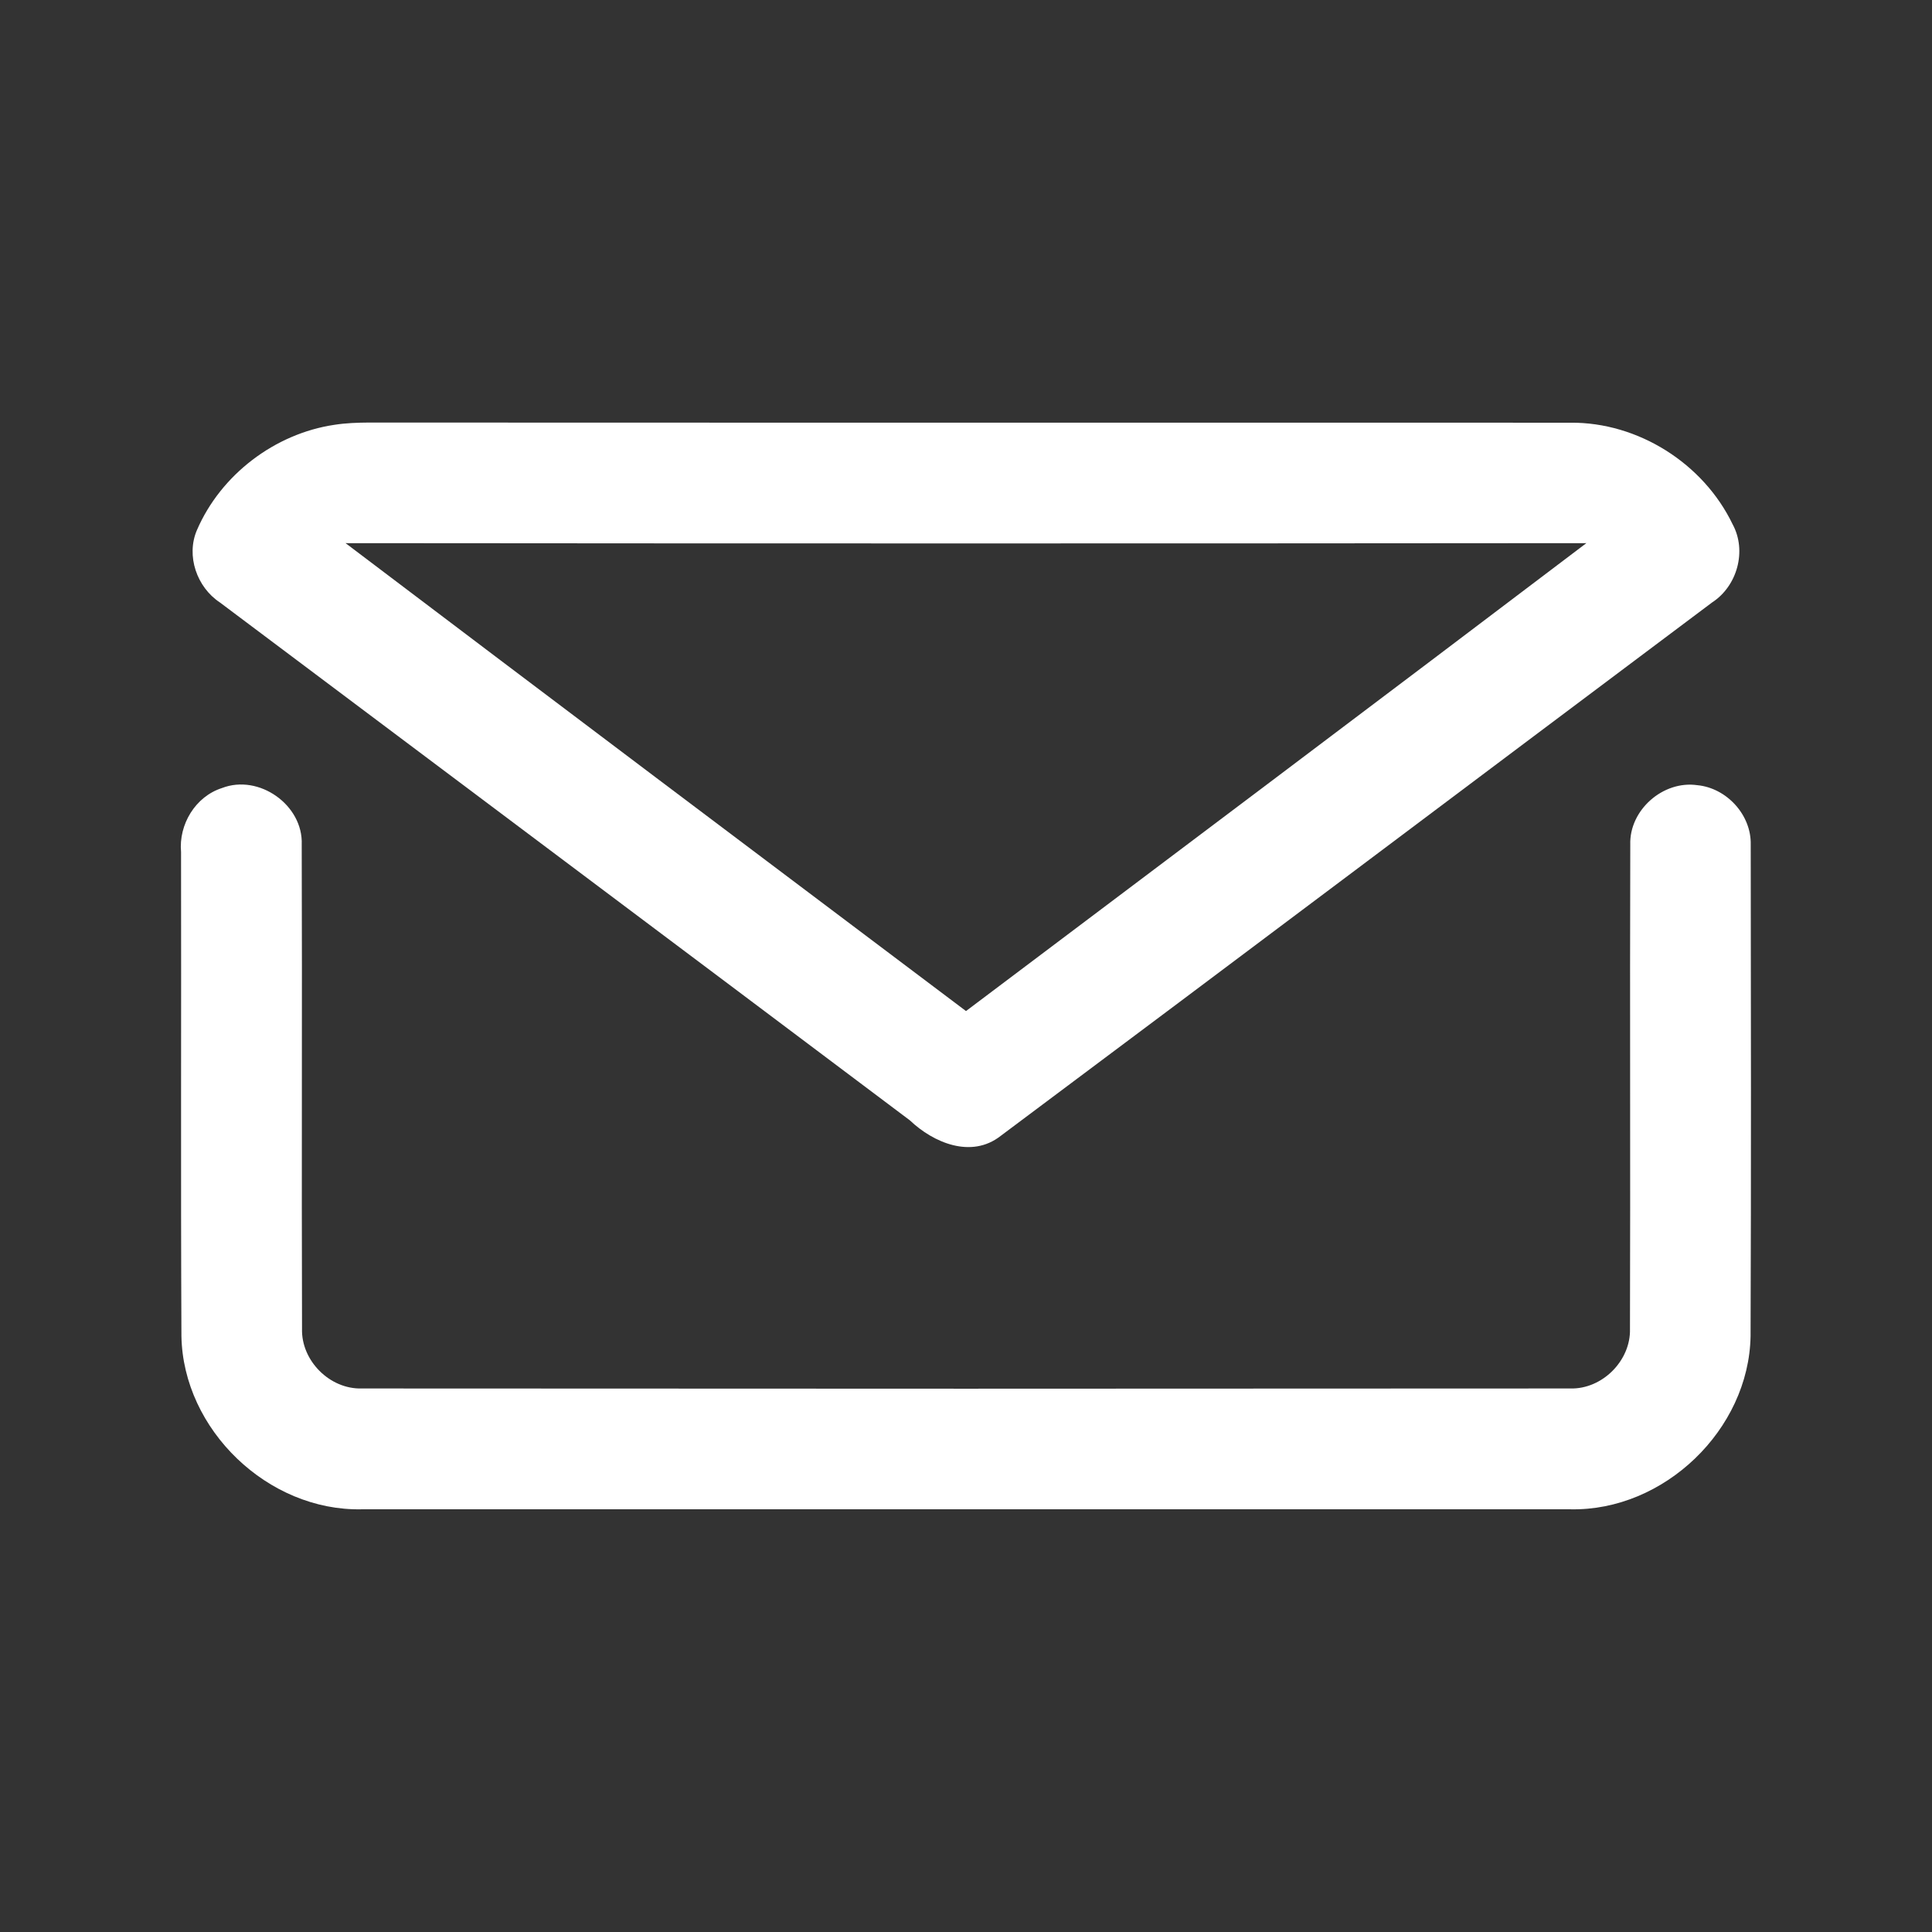
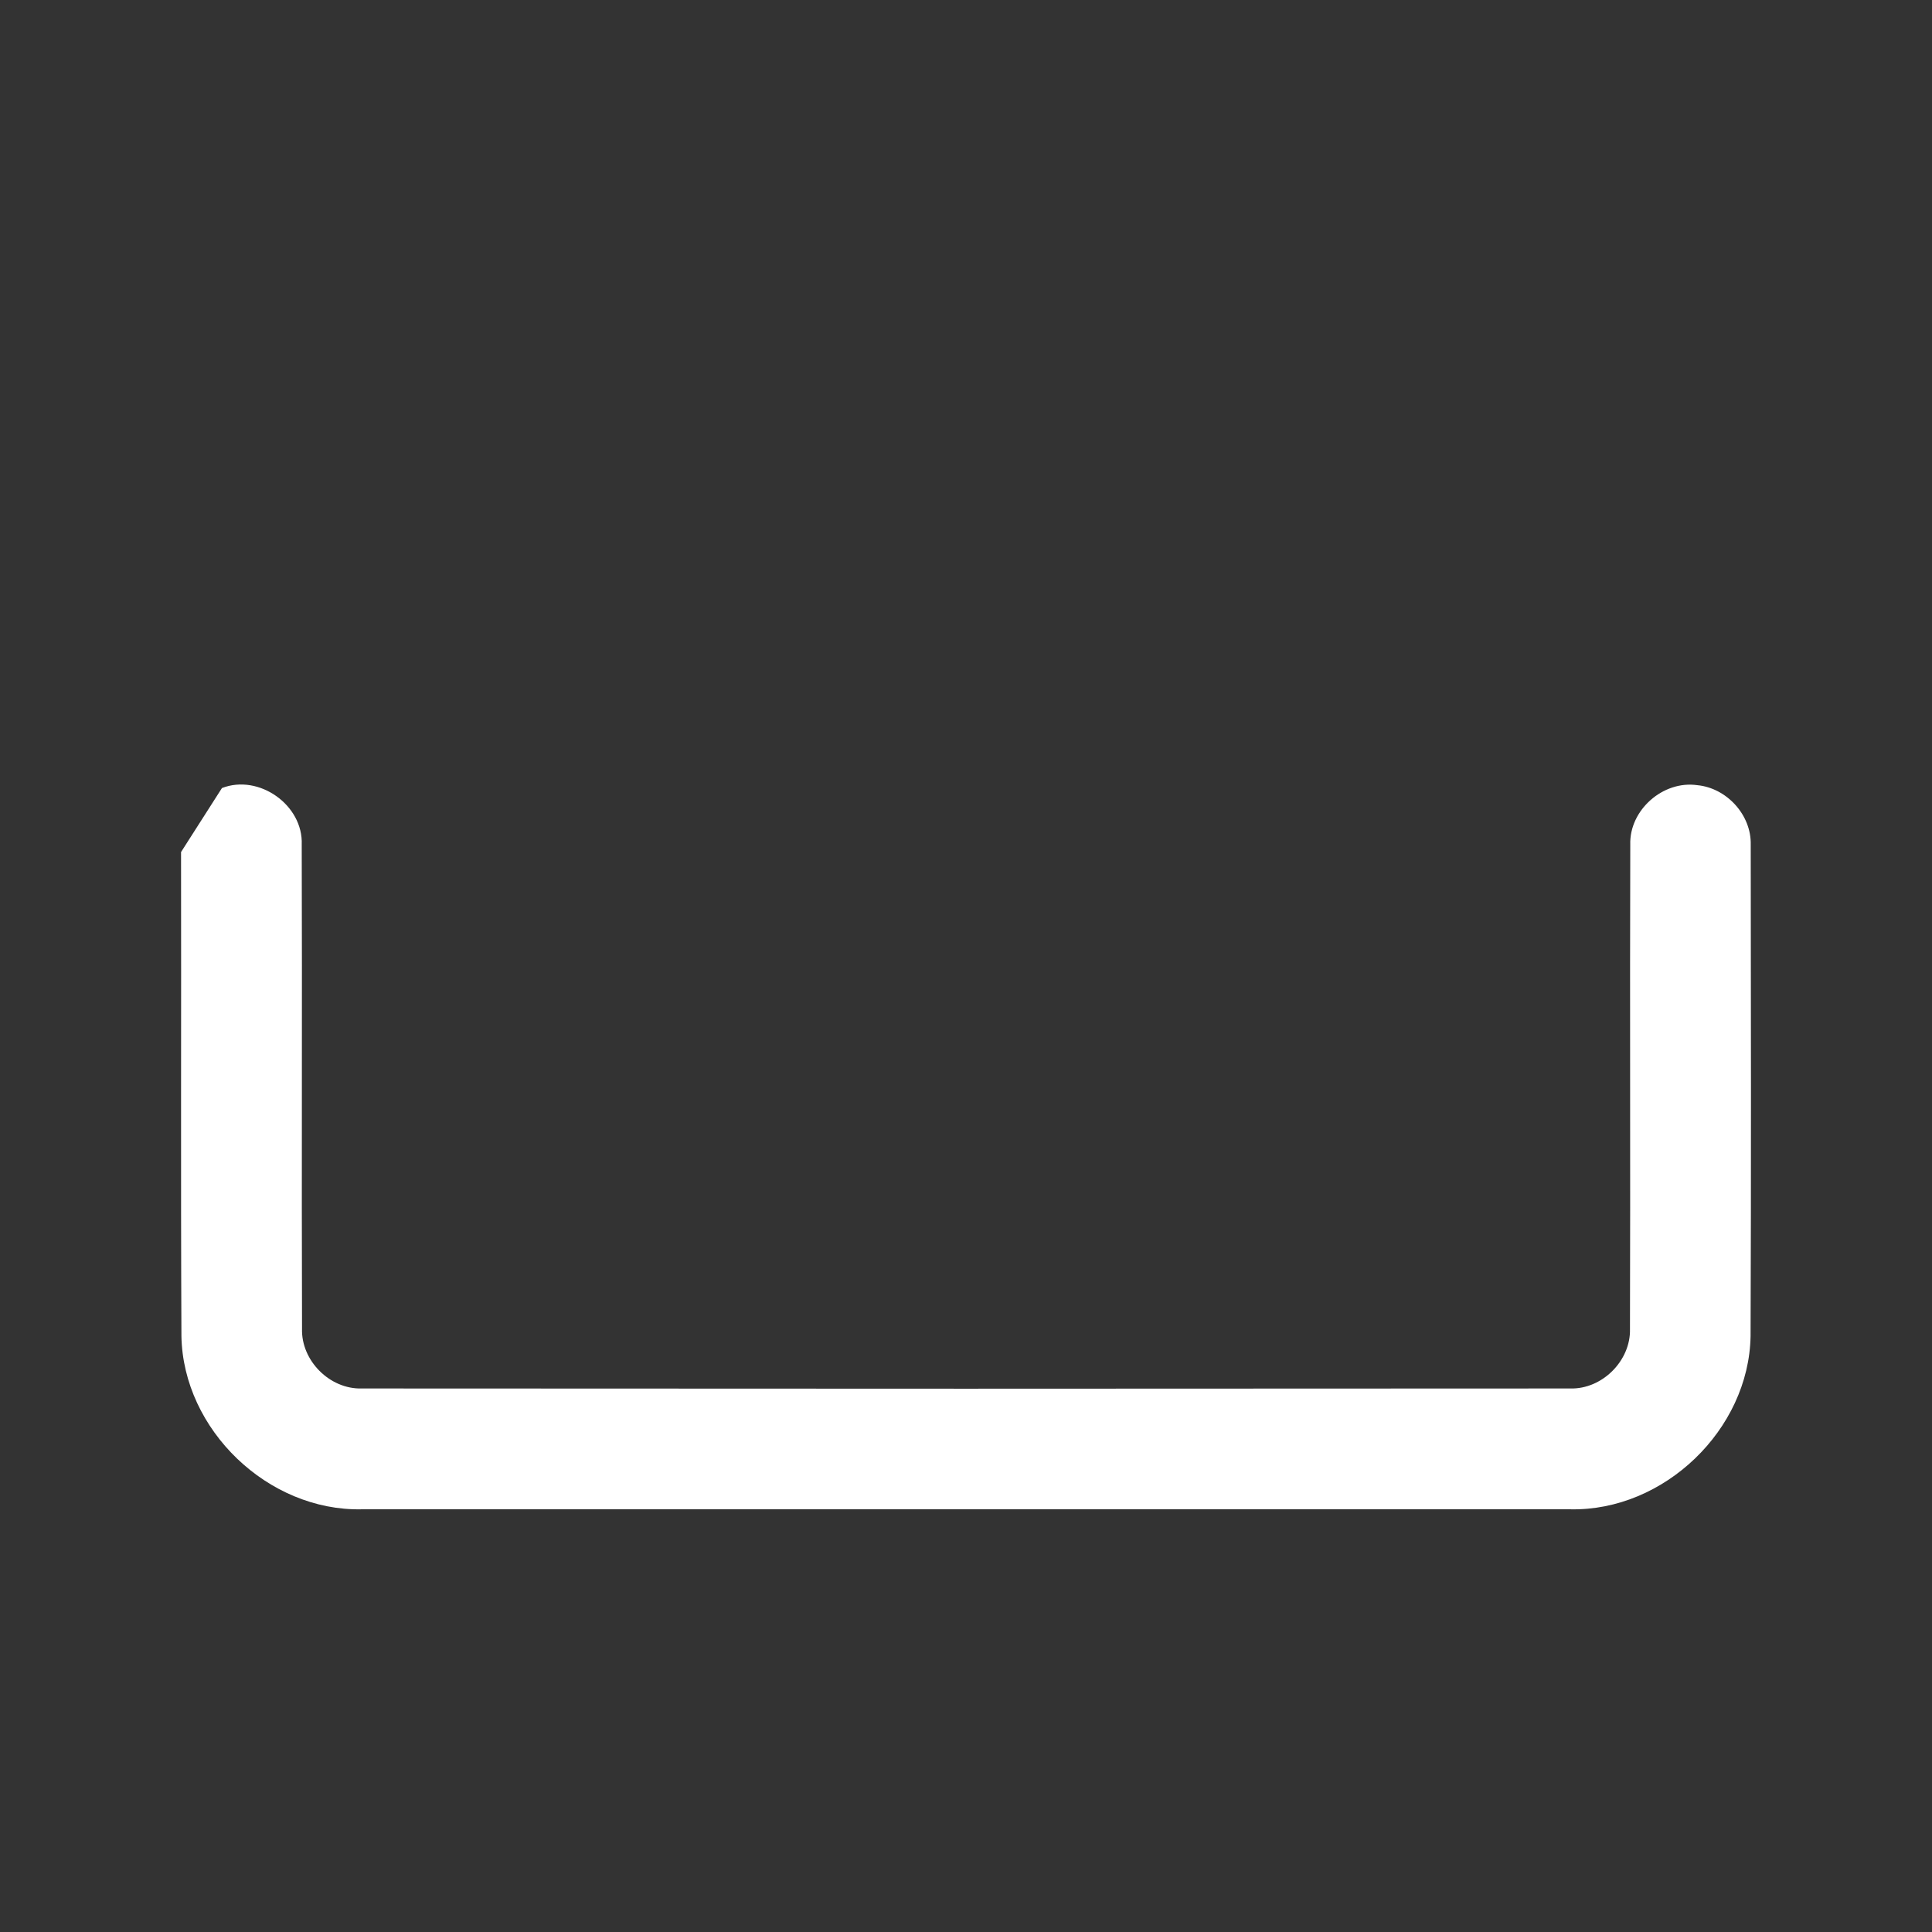
<svg xmlns="http://www.w3.org/2000/svg" width="256pt" height="256pt" viewBox="0 0 256 256" version="1.1">
  <rect x="0" y="0" width="256" height="256" fill="#333333" stroke="none" />
  <g id="#ffffffff">
-     <path fill="#ffffff" opacity="1.00" d=" M 44.31 56.29 C 45.84 56.05 47.38 56.00 48.92 55.99 C 101.98 56.02 155.03 55.99 208.09 56.01 C 217.05 55.93 225.71 61.41 229.58 69.47 C 231.50 73.00 230.19 77.67 226.86 79.83 C 195.42 103.39 164.04 127.02 132.57 150.53 C 128.71 153.54 123.70 151.44 120.56 148.45 C 90.11 125.55 59.61 102.71 29.14 79.83 C 26.09 77.82 24.63 73.66 26.09 70.25 C 29.26 62.90 36.41 57.46 44.31 56.29 M 45.79 71.97 C 73.15 92.69 100.58 113.33 128.00 133.97 C 155.42 113.33 182.85 92.70 210.20 71.97 C 155.40 72.02 100.59 72.02 45.79 71.97 Z" />
-     <path fill="#ffffff" opacity="1.00" d=" M 29.41 104.42 C 34.30 102.52 40.19 106.66 39.98 111.92 C 40.05 133.31 39.95 154.69 40.02 176.07 C 39.90 180.30 43.70 184.10 47.93 183.98 C 101.31 184.02 154.69 184.02 208.07 183.98 C 212.29 184.10 216.10 180.30 215.98 176.08 C 216.05 154.69 215.95 133.31 216.02 111.93 C 215.87 107.33 220.37 103.39 224.90 104.04 C 228.80 104.41 232.08 107.99 231.98 111.93 C 232.01 133.63 232.04 155.34 231.96 177.05 C 231.74 189.45 220.48 200.25 208.08 199.99 C 154.69 200.00 101.31 200.00 47.92 199.99 C 35.51 200.25 24.26 189.45 24.04 177.04 C 23.94 155.66 24.03 134.28 23.99 112.90 C 23.66 109.26 25.88 105.55 29.41 104.42 Z" />
+     <path fill="#ffffff" opacity="1.00" d=" M 29.41 104.42 C 34.30 102.52 40.19 106.66 39.98 111.92 C 40.05 133.31 39.95 154.69 40.02 176.07 C 39.90 180.30 43.70 184.10 47.93 183.98 C 101.31 184.02 154.69 184.02 208.07 183.98 C 212.29 184.10 216.10 180.30 215.98 176.08 C 216.05 154.69 215.95 133.31 216.02 111.93 C 215.87 107.33 220.37 103.39 224.90 104.04 C 228.80 104.41 232.08 107.99 231.98 111.93 C 232.01 133.63 232.04 155.34 231.96 177.05 C 231.74 189.45 220.48 200.25 208.08 199.99 C 154.69 200.00 101.31 200.00 47.92 199.99 C 35.51 200.25 24.26 189.45 24.04 177.04 C 23.94 155.66 24.03 134.28 23.99 112.90 Z" />
  </g>
</svg>